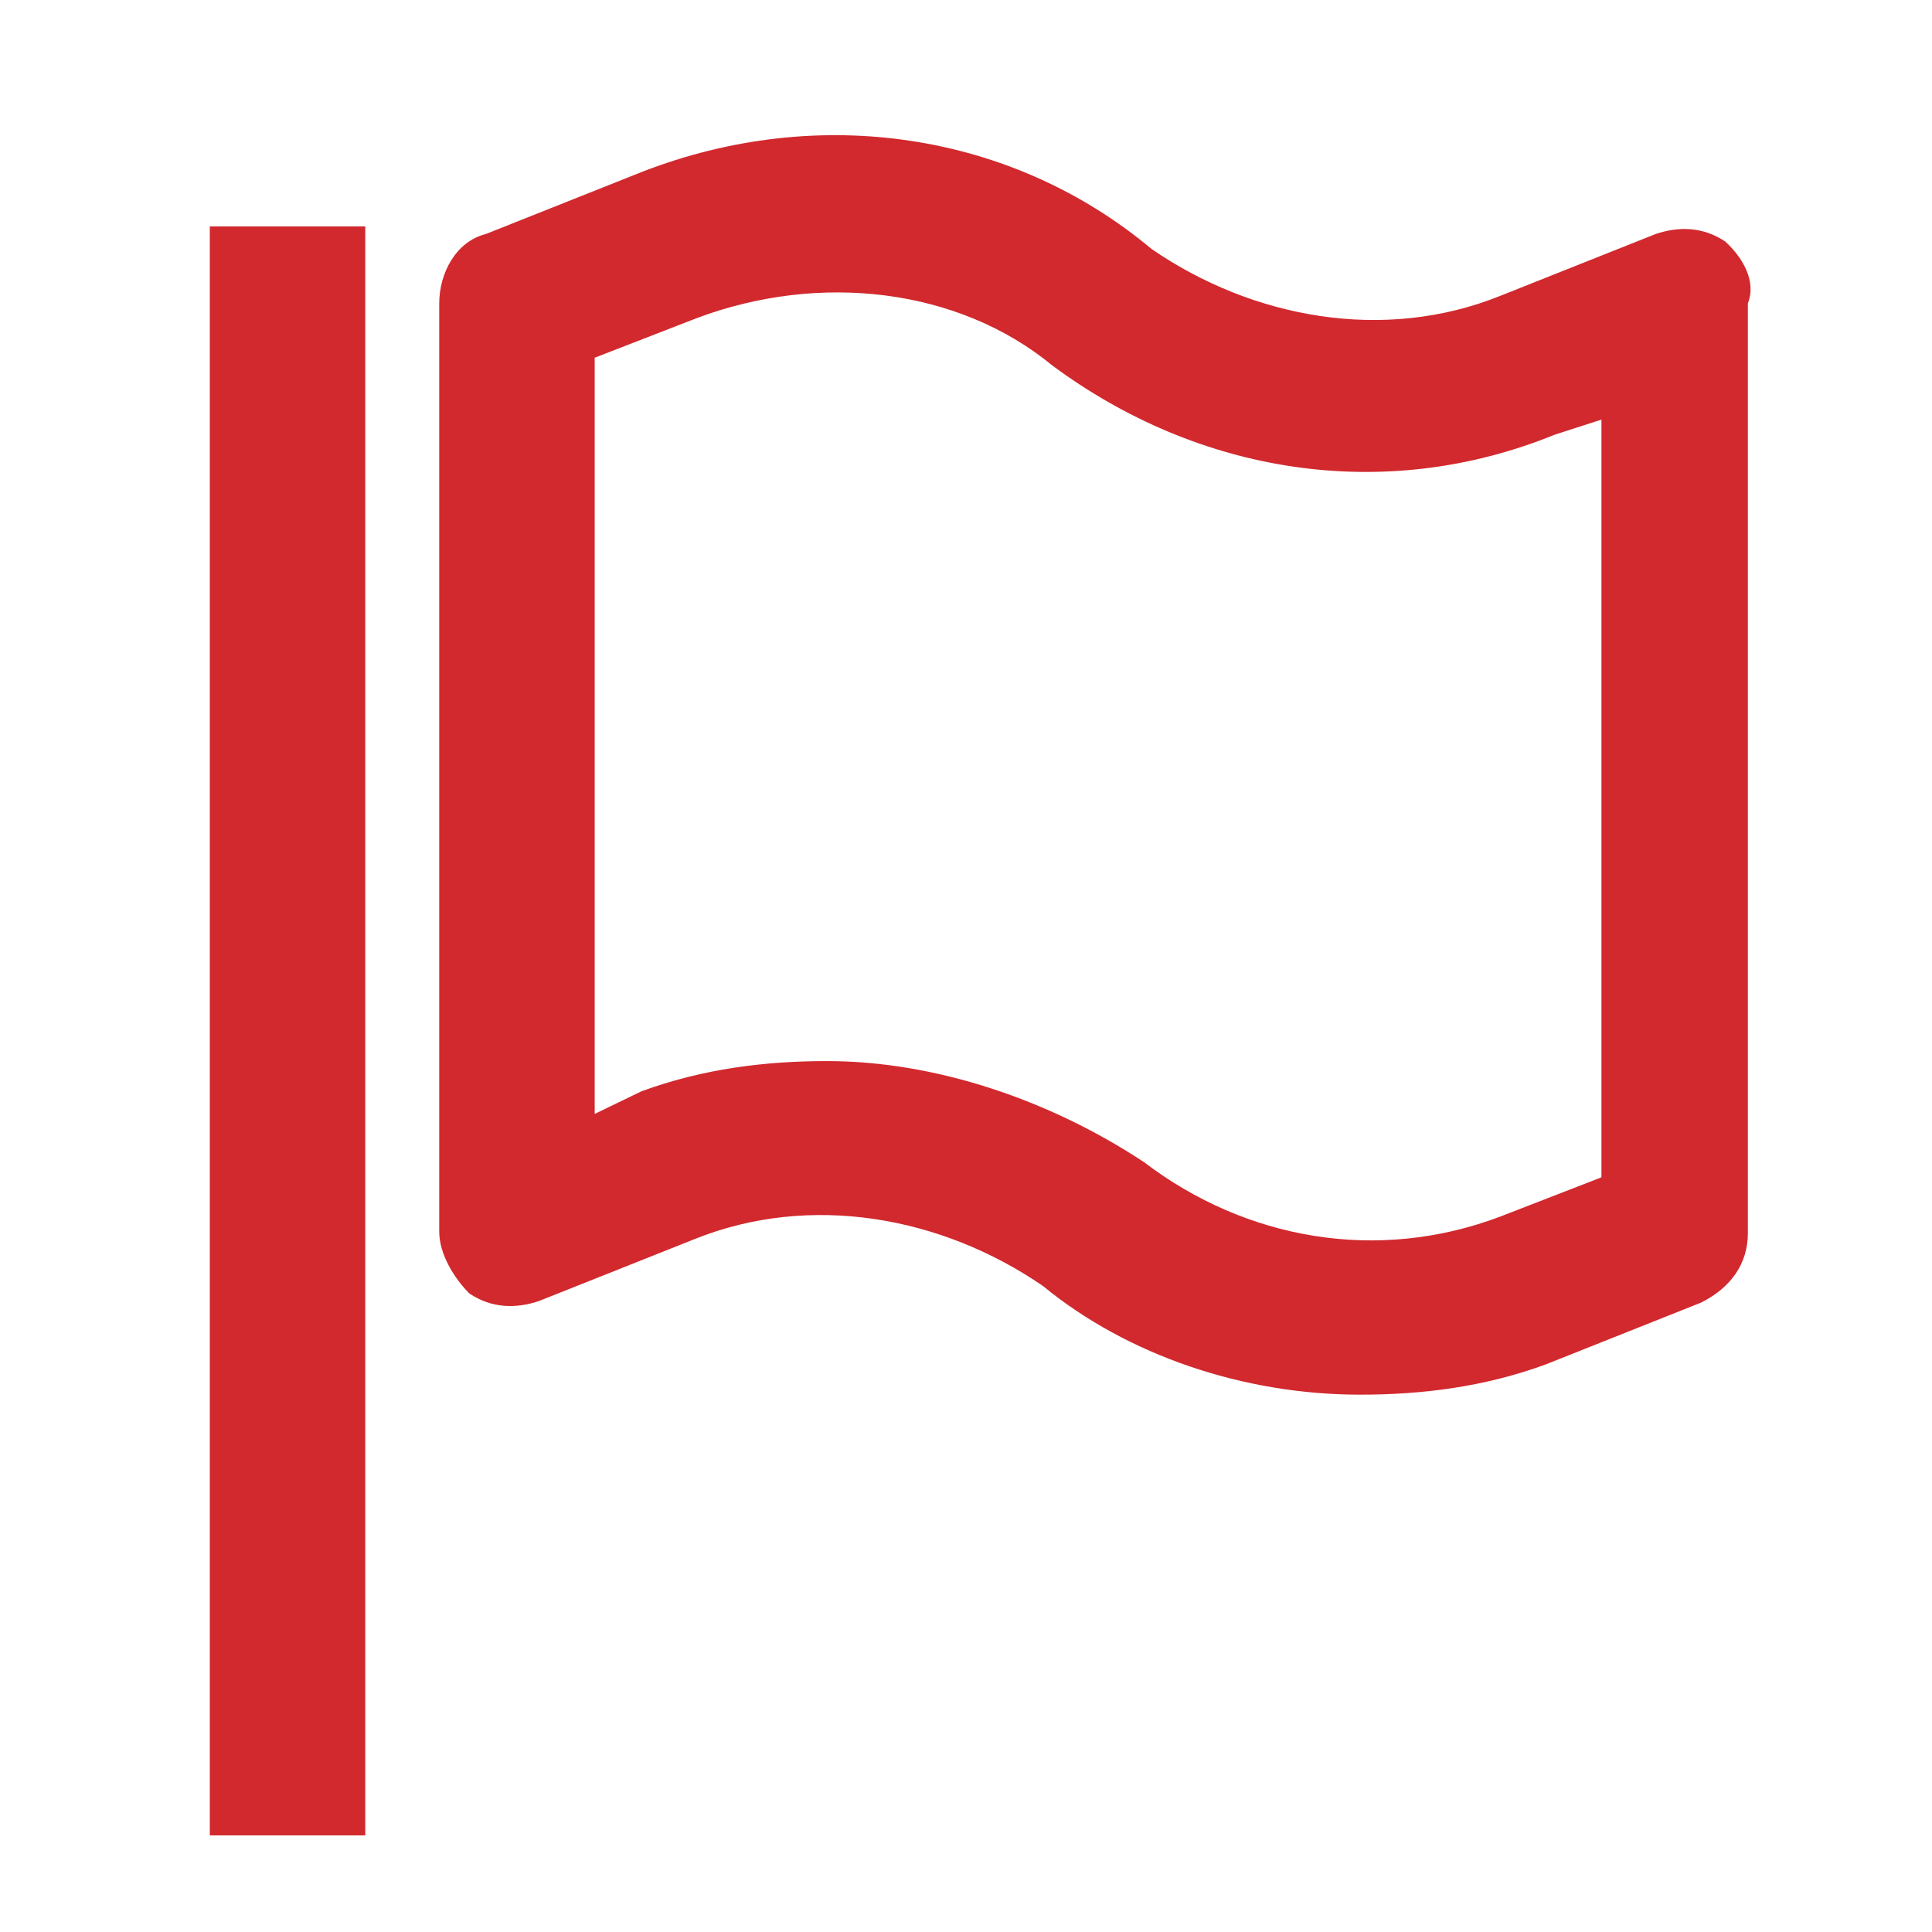
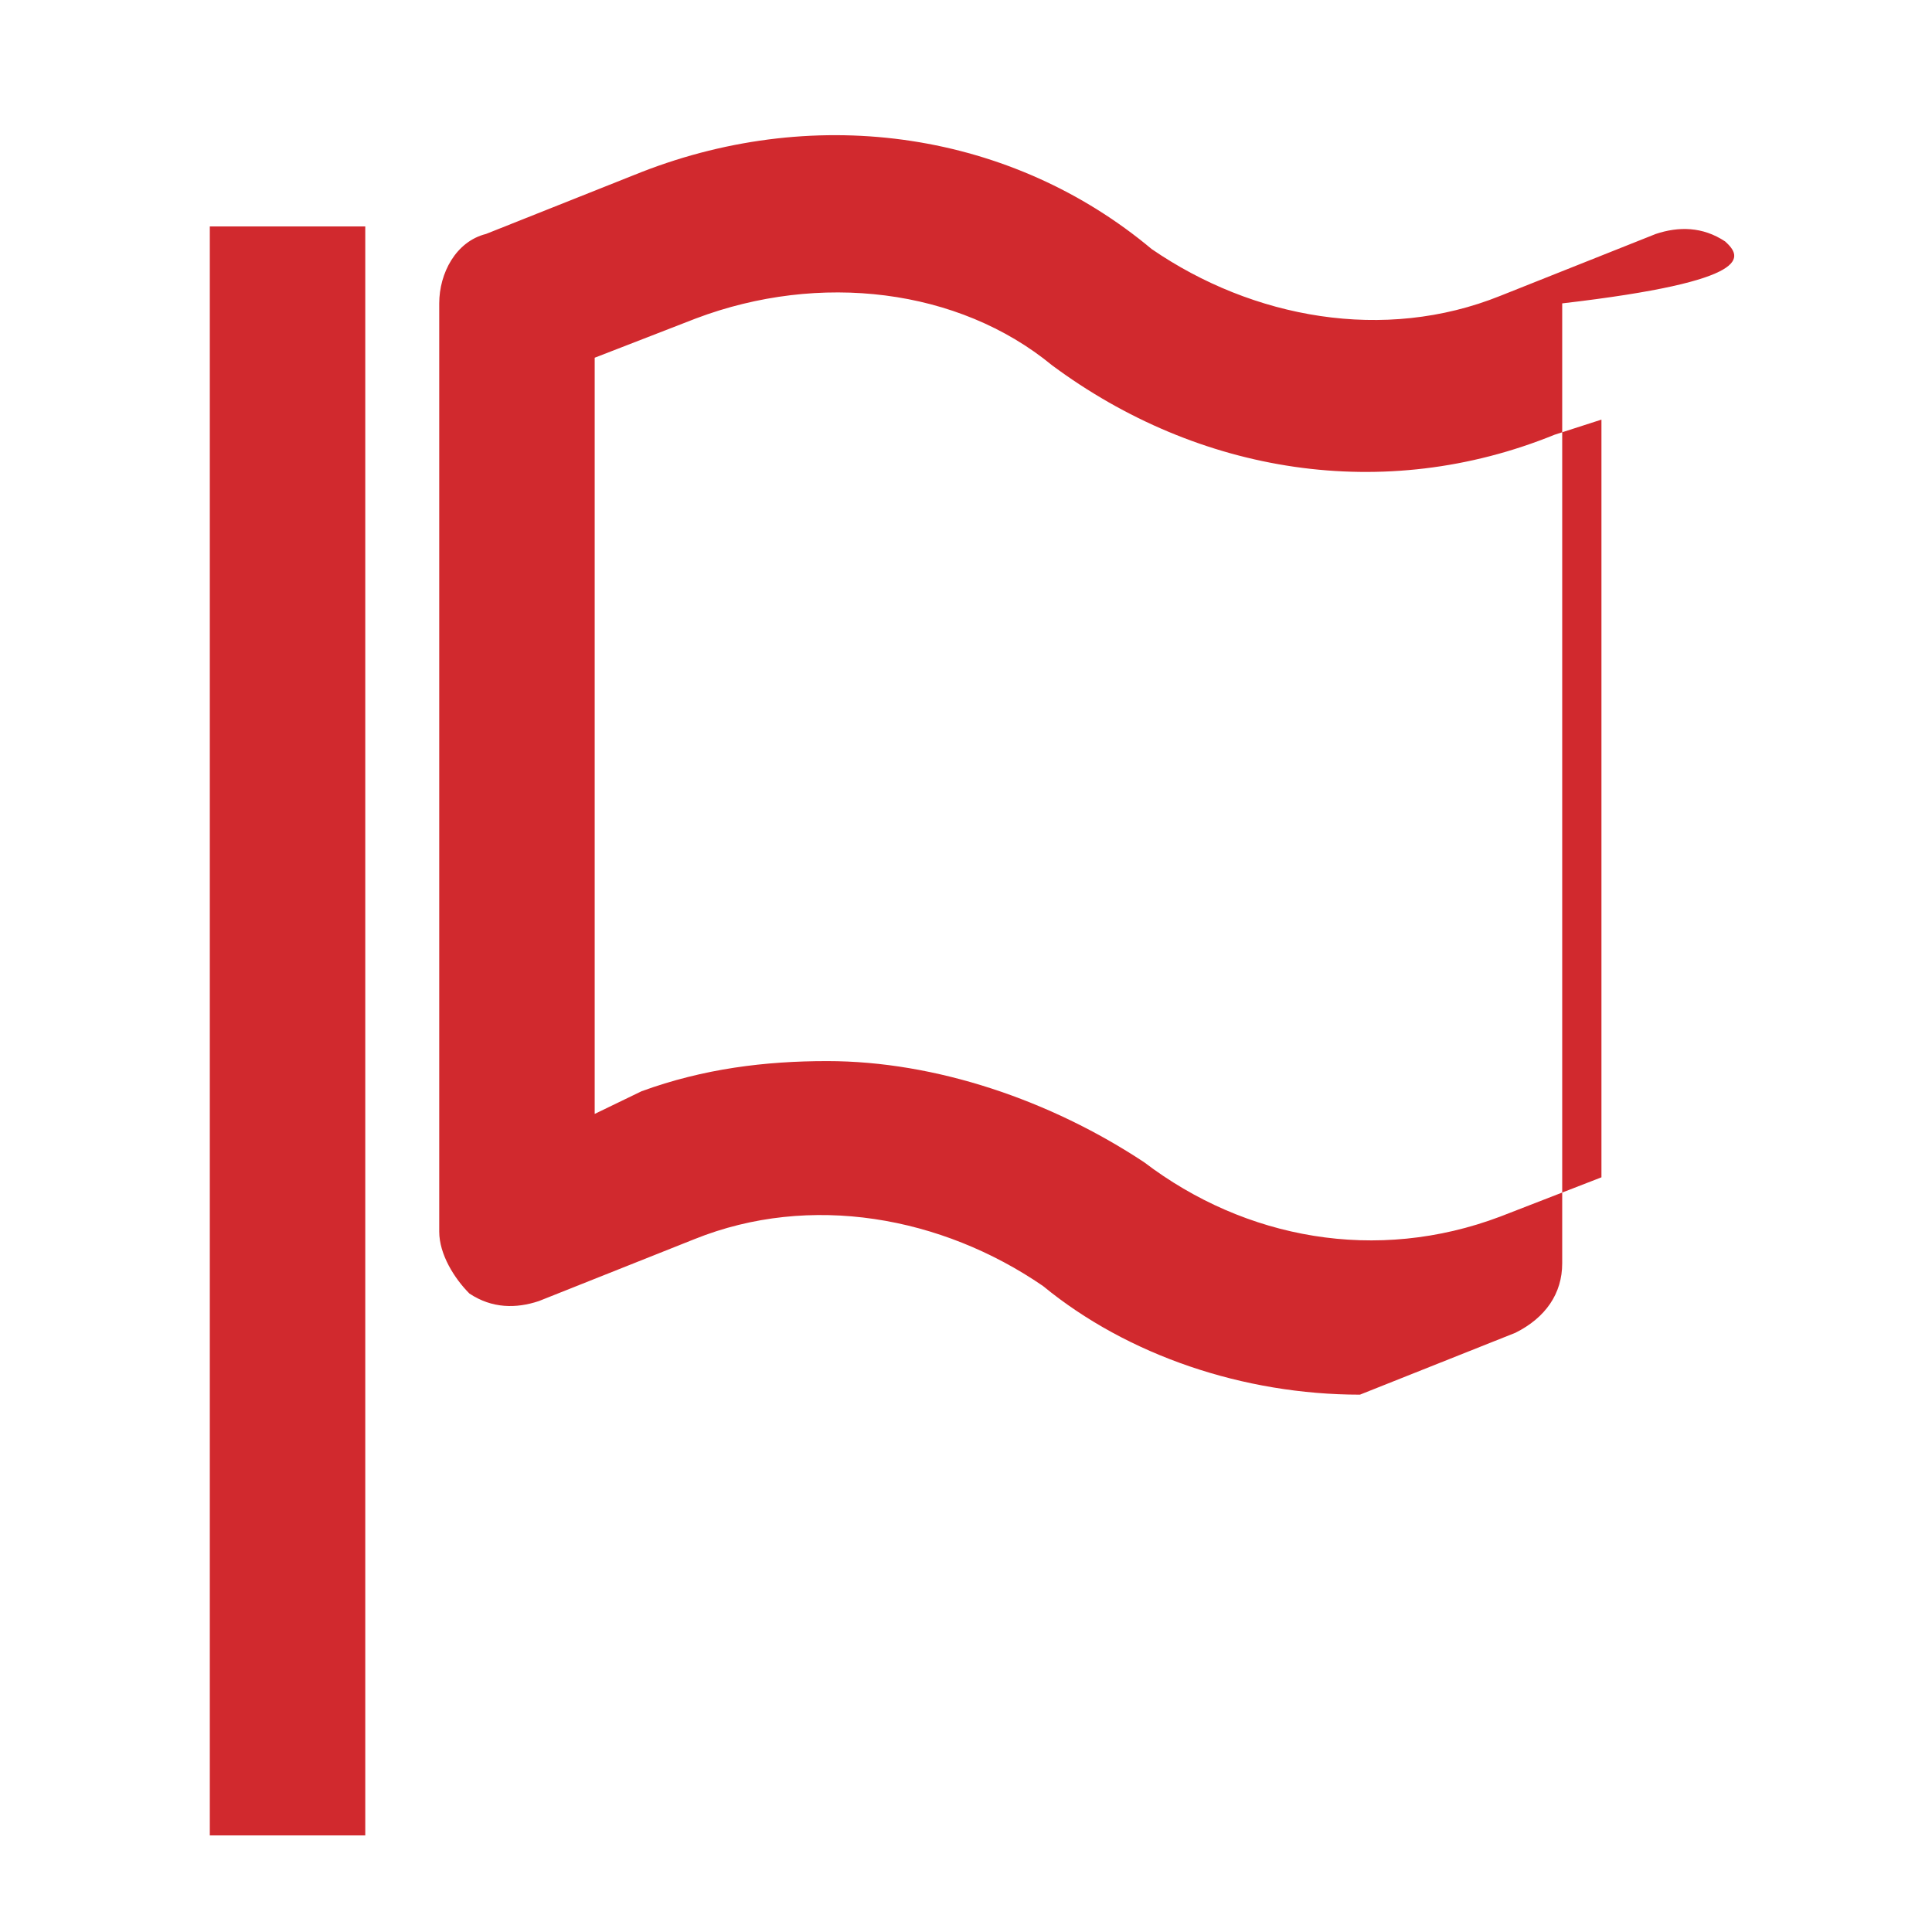
<svg xmlns="http://www.w3.org/2000/svg" version="1.1" id="图层_1" x="0px" y="0px" viewBox="0 0 128 128" style="enable-background:new 0 0 128 128;" xml:space="preserve">
  <style type="text/css">
	.st0{fill:#D1292E;}
</style>
-   <path class="st0" d="M13.9,15h10.3v106.6H13.9V15z M114.3,16c-1.5-1-3.1-1-4.6-0.5l-10.3,4.1c-7.7,3.1-16.4,1.5-23.1-3.1  c-9.2-7.7-22-9.7-33.8-5.1l-10.3,4.1c-2,0.5-3.1,2.6-3.1,4.6v61.5c0,1.5,1,3.1,2,4.1c1.5,1,3.1,1,4.6,0.5l10.3-4.1  c7.7-3.1,16.4-1.5,23.1,3.1c5.6,4.6,13.3,7.2,21,7.2c4.1,0,8.2-0.5,12.3-2l10.3-4.1c2-1,3.1-2.6,3.1-4.6V20.1  C116.4,18.6,115.4,17,114.3,16L114.3,16z M106.1,78l-6.7,2.6c-8.2,3.1-16.9,1.5-23.6-3.6c-6.2-4.1-13.8-6.7-21-6.7  c-4.1,0-8.2,0.5-12.3,2l-3.1,1.5V23.7l6.7-2.6c8.2-3.1,17.4-2,23.6,3.1c9.7,7.2,22,9.2,33.3,4.6l3.1-1V78z" />
+   <path class="st0" d="M13.9,15h10.3v106.6H13.9V15z M114.3,16c-1.5-1-3.1-1-4.6-0.5l-10.3,4.1c-7.7,3.1-16.4,1.5-23.1-3.1  c-9.2-7.7-22-9.7-33.8-5.1l-10.3,4.1c-2,0.5-3.1,2.6-3.1,4.6v61.5c0,1.5,1,3.1,2,4.1c1.5,1,3.1,1,4.6,0.5l10.3-4.1  c7.7-3.1,16.4-1.5,23.1,3.1c5.6,4.6,13.3,7.2,21,7.2l10.3-4.1c2-1,3.1-2.6,3.1-4.6V20.1  C116.4,18.6,115.4,17,114.3,16L114.3,16z M106.1,78l-6.7,2.6c-8.2,3.1-16.9,1.5-23.6-3.6c-6.2-4.1-13.8-6.7-21-6.7  c-4.1,0-8.2,0.5-12.3,2l-3.1,1.5V23.7l6.7-2.6c8.2-3.1,17.4-2,23.6,3.1c9.7,7.2,22,9.2,33.3,4.6l3.1-1V78z" />
</svg>